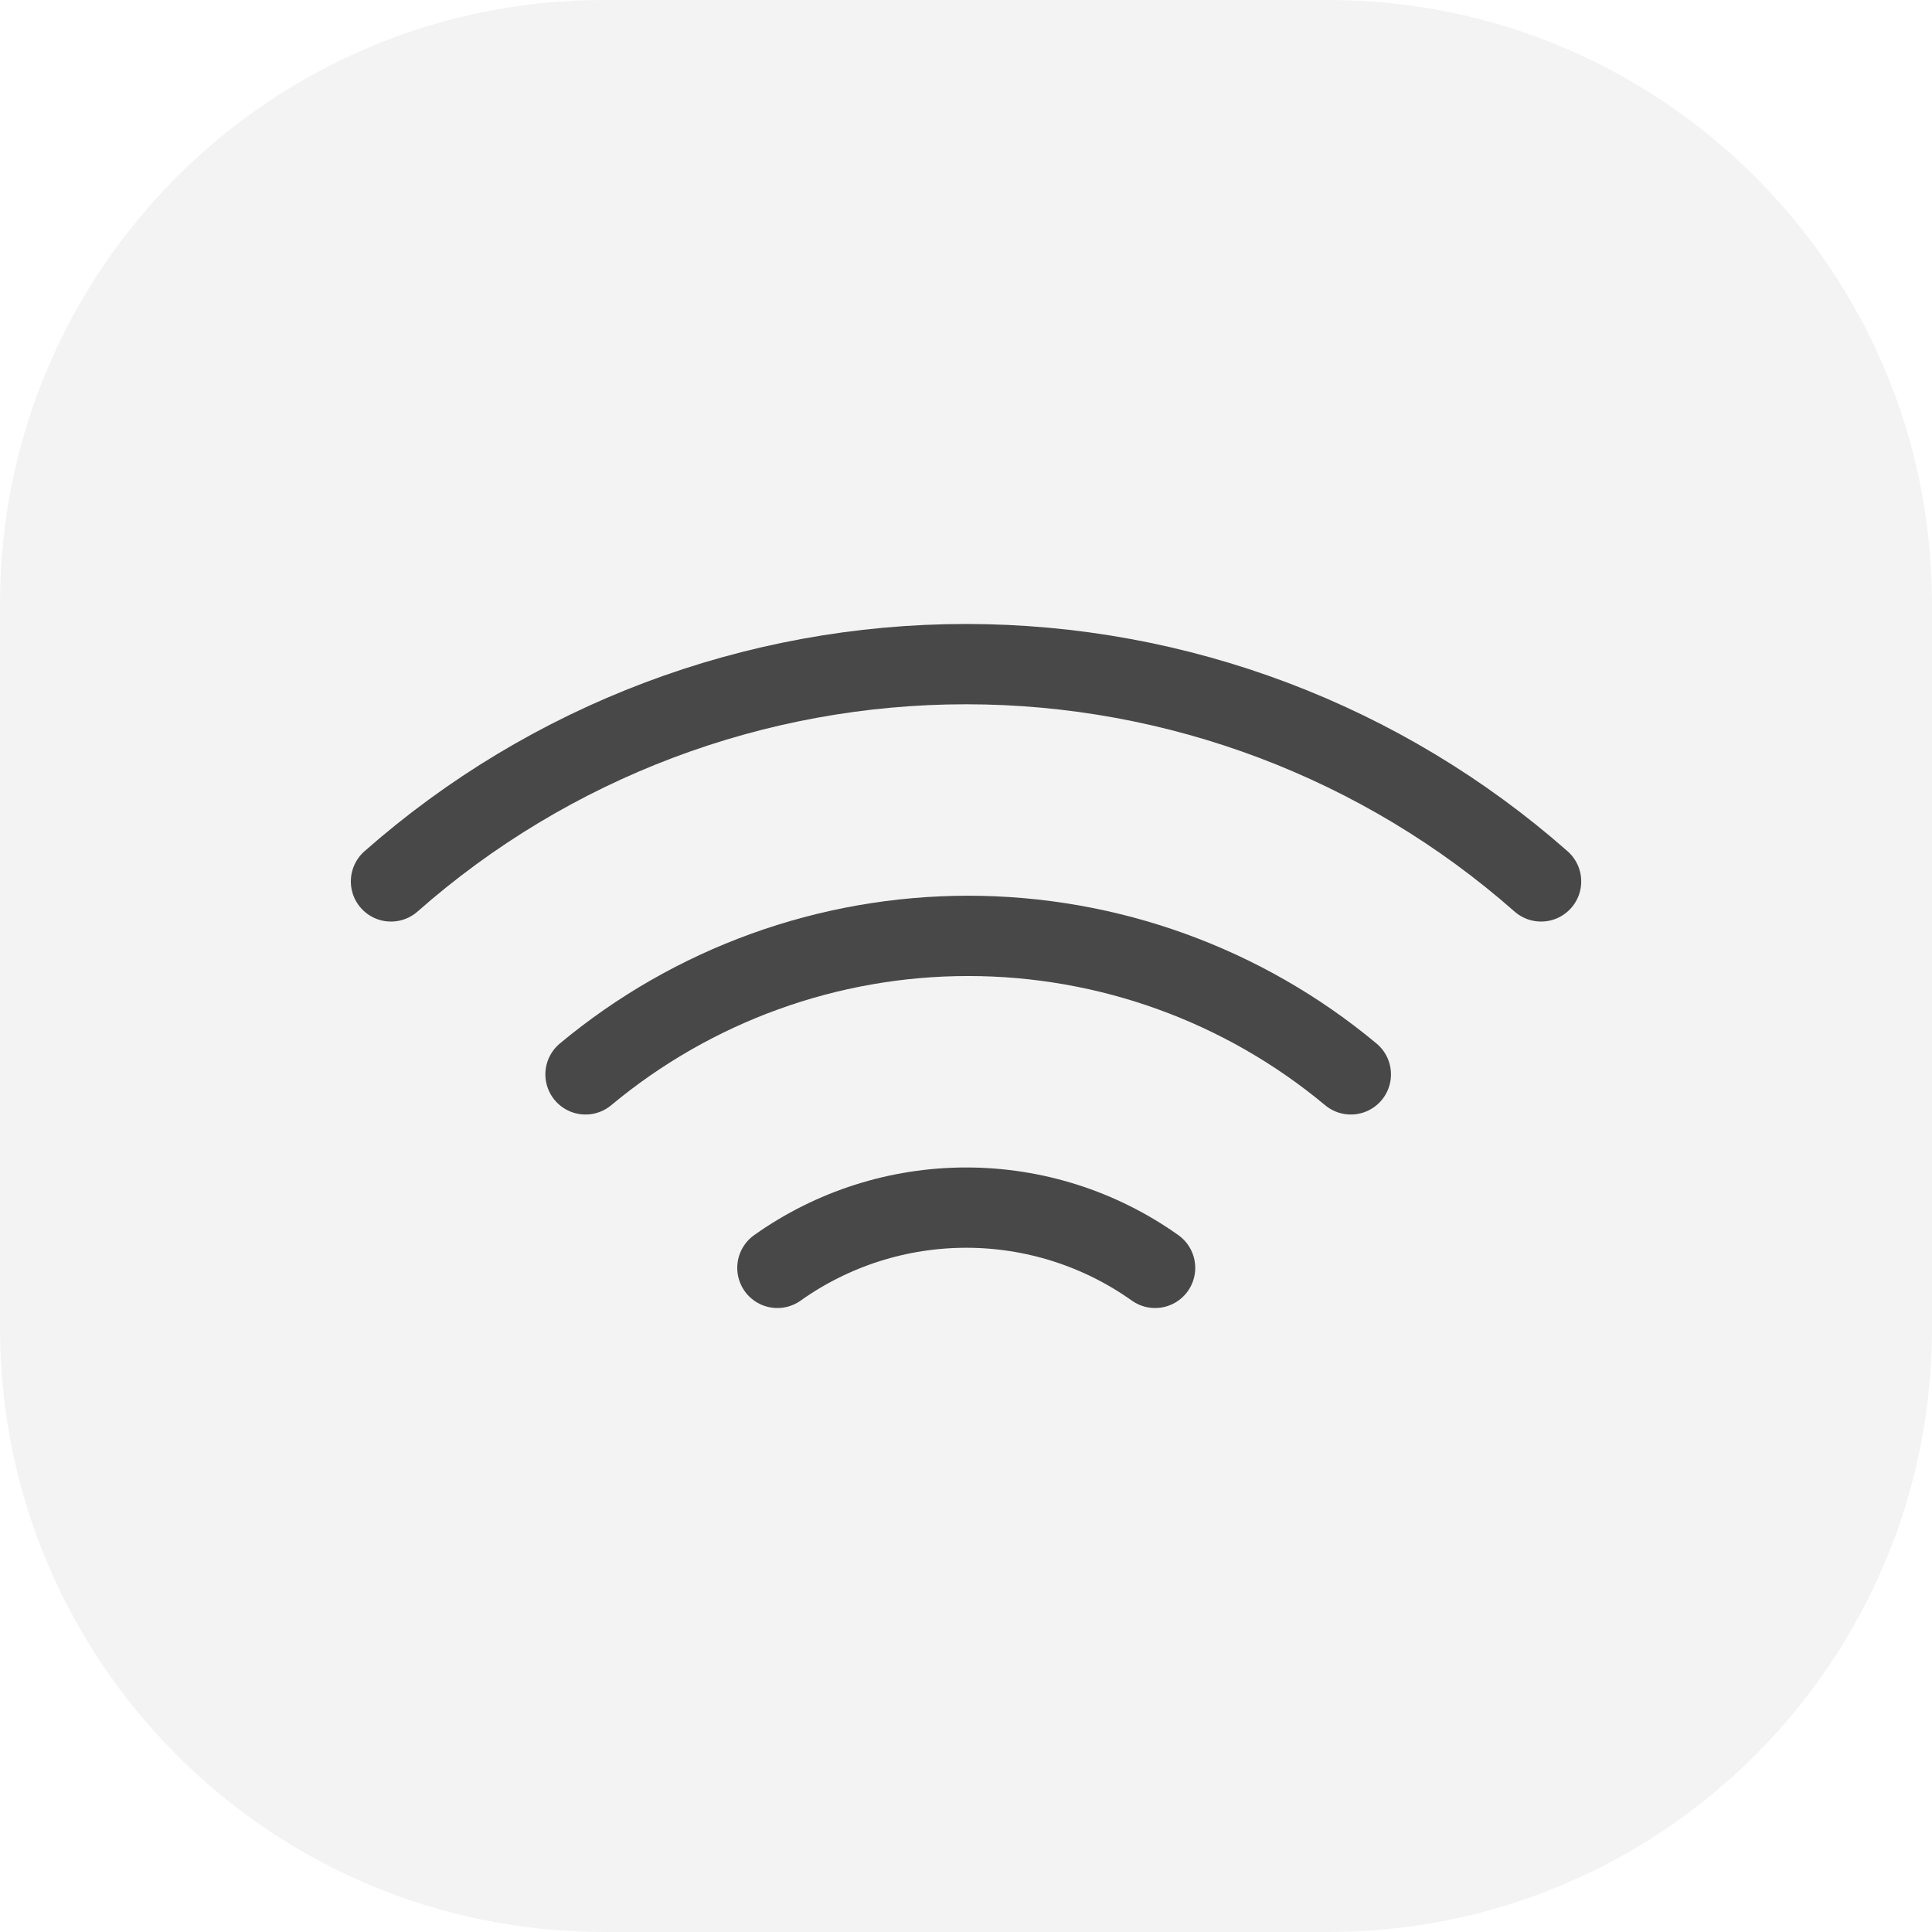
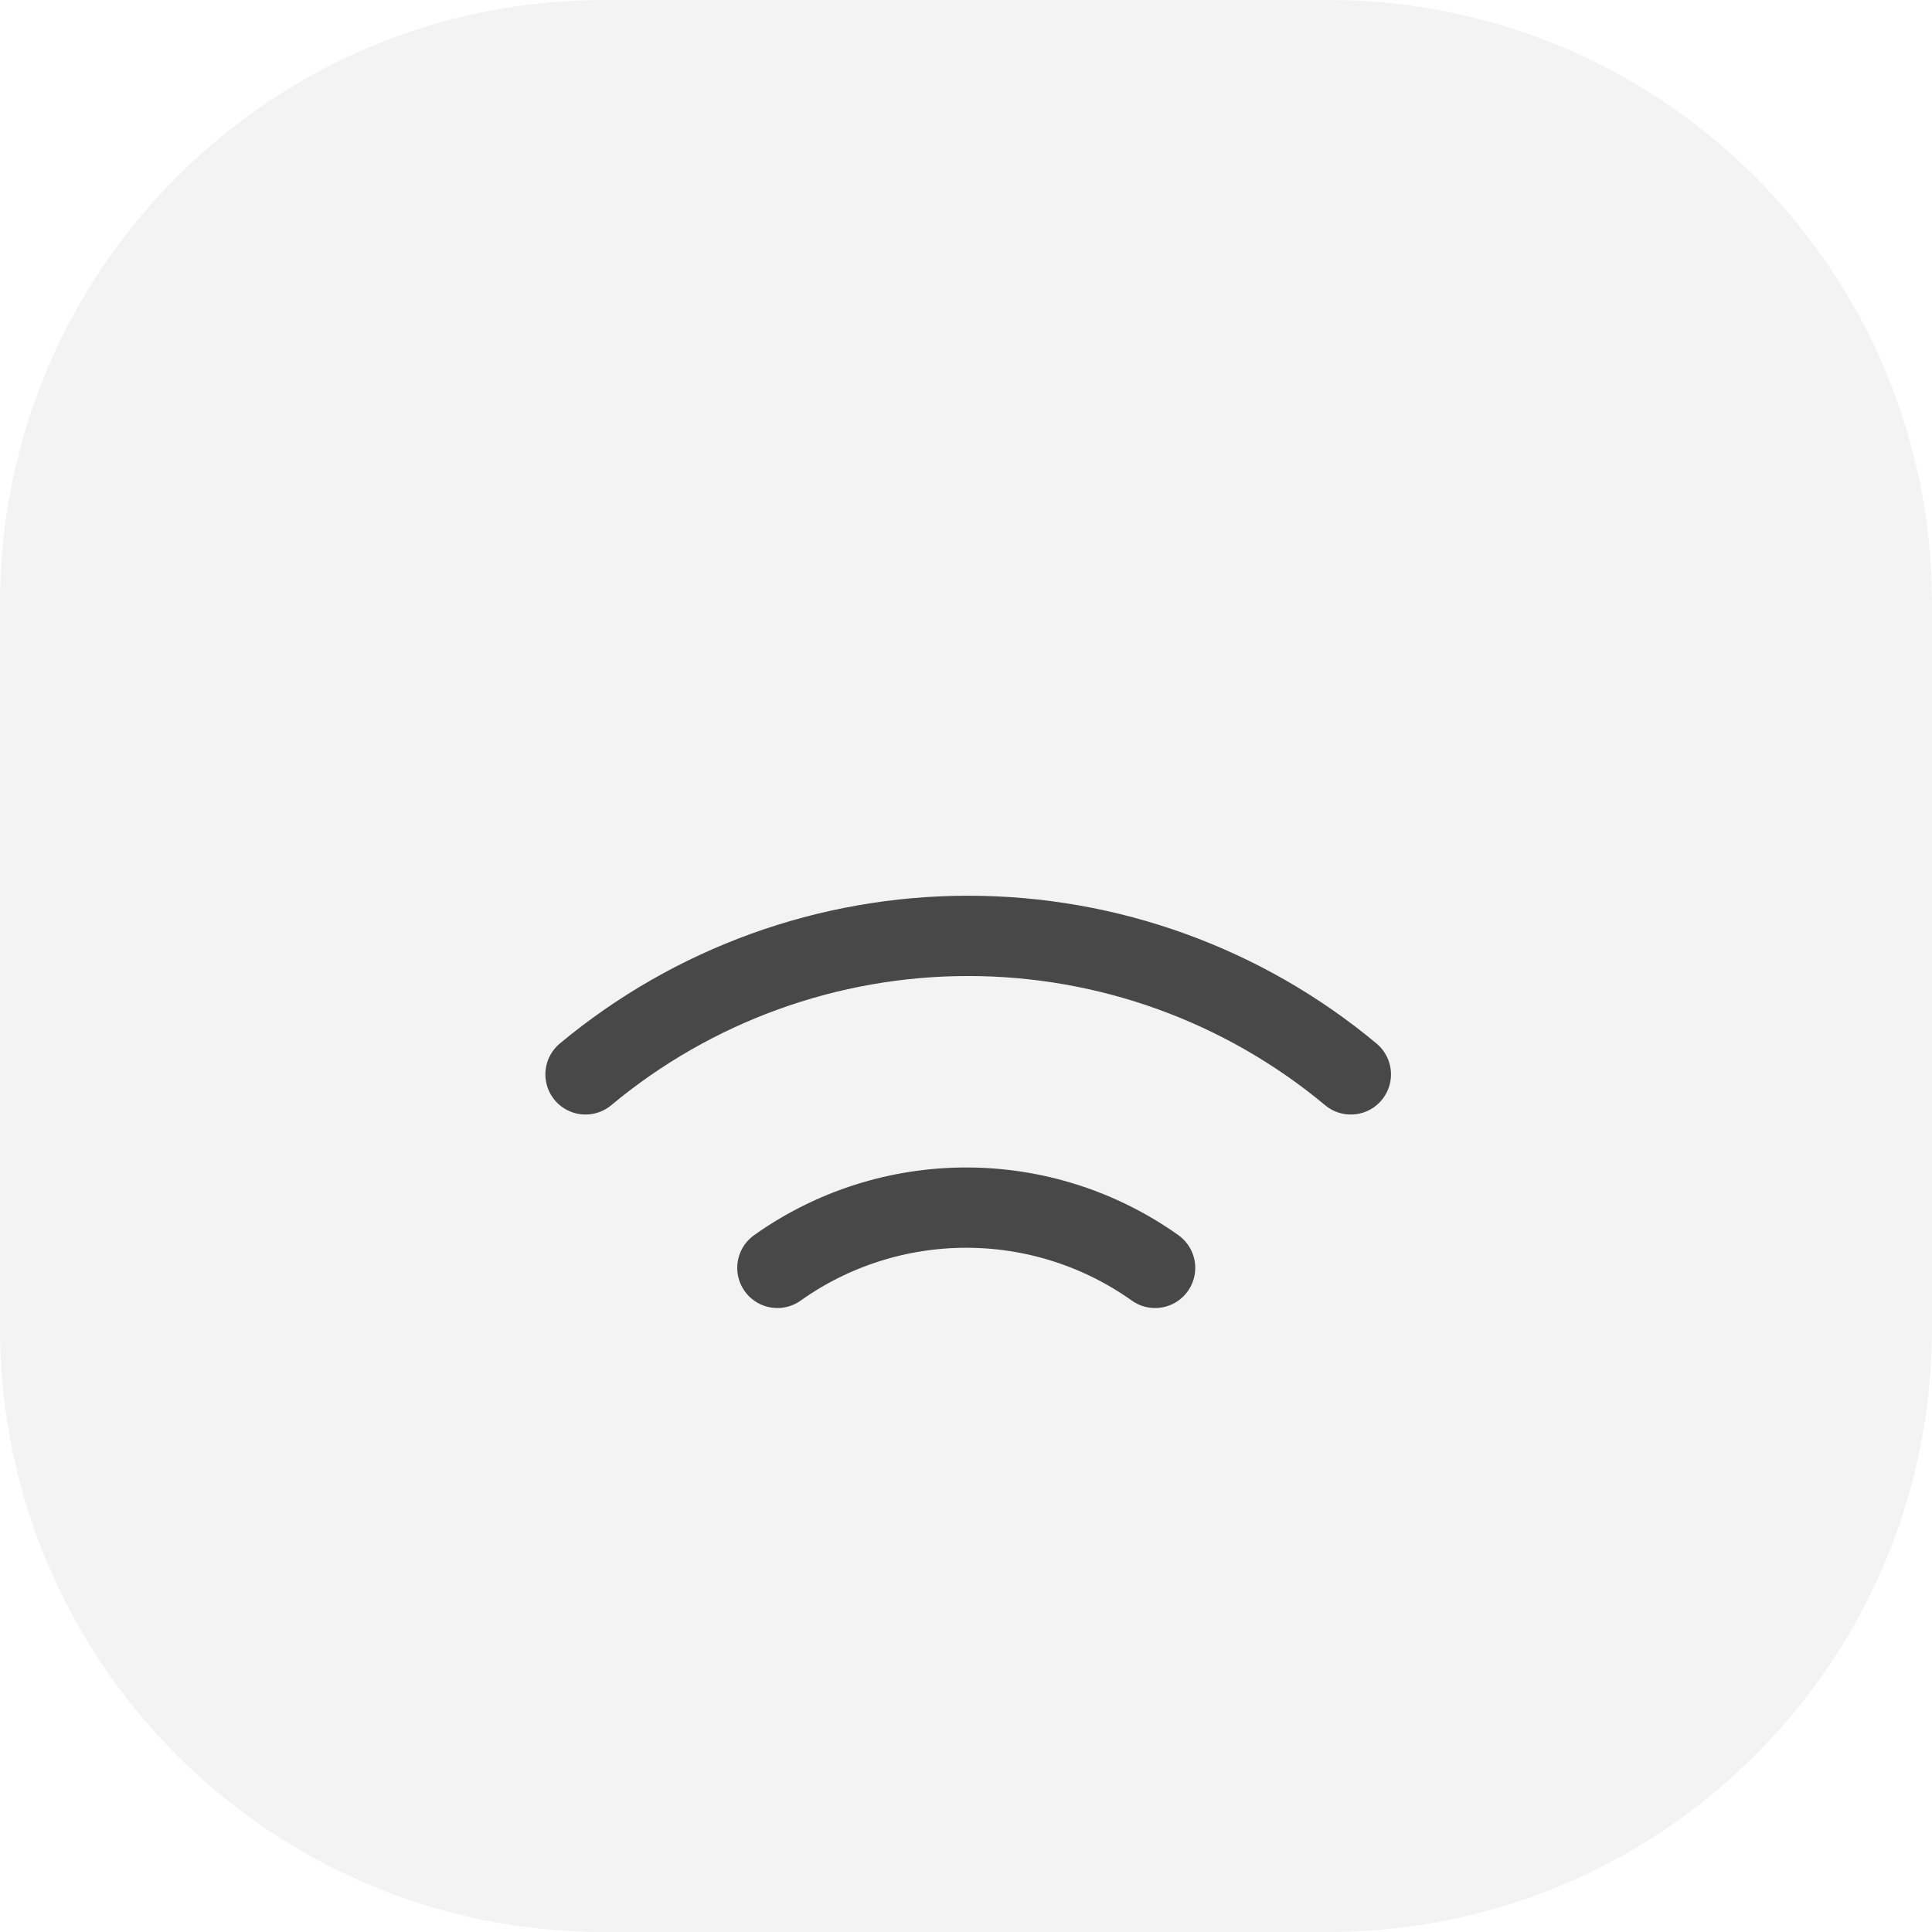
<svg xmlns="http://www.w3.org/2000/svg" fill="none" viewBox="0 0 32 32" height="32" width="32">
-   <path fill-opacity="0.05" fill="black" d="M0 10C0 4.477 4.477 0 10 0H22C27.523 0 32 4.477 32 10V22C32 27.523 27.523 32 22 32H10C4.477 32 0 27.523 0 22V10Z" />
+   <path fill-opacity="0.05" fill="black" d="M0 10C0 4.477 4.477 0 10 0H22C27.523 0 32 4.477 32 10V22C32 27.523 27.523 32 22 32H10C4.477 32 0 27.523 0 22V10" />
  <path stroke-linejoin="round" stroke-linecap="round" stroke-width="1.33" stroke-opacity="0.7" stroke="black" d="M9.698 17.795C11.478 16.312 13.72 15.501 16.036 15.501C18.352 15.501 20.595 16.312 22.374 17.795" />
-   <path stroke-linejoin="round" stroke-linecap="round" stroke-width="1.33" stroke-opacity="0.7" stroke="black" d="M6.476 14.599C9.106 12.28 12.493 11 16 11C19.507 11 22.894 12.28 25.525 14.599" />
  <path stroke-linejoin="round" stroke-linecap="round" stroke-width="1.33" stroke-opacity="0.7" stroke="black" d="M12.876 21C13.79 20.35 14.883 20.002 16.004 20.002C17.125 20.002 18.218 20.35 19.132 21" />
</svg>